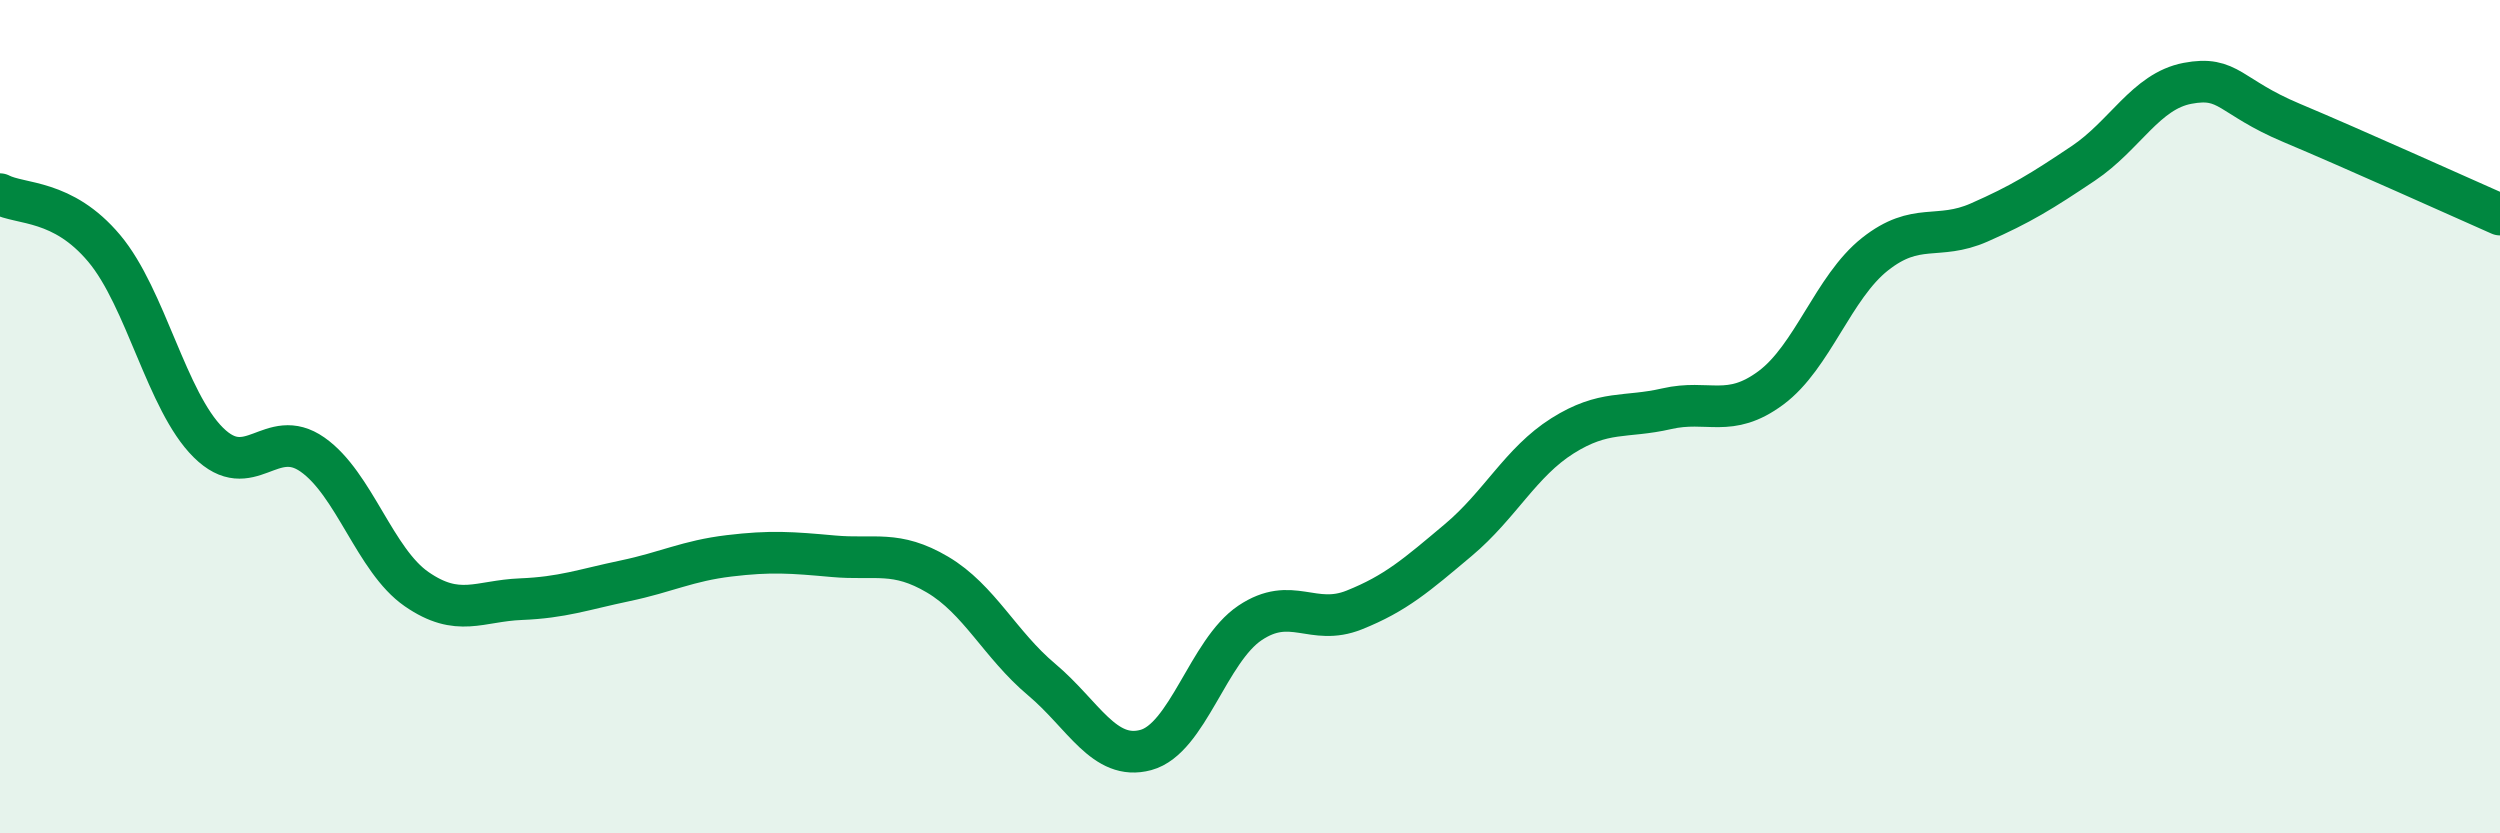
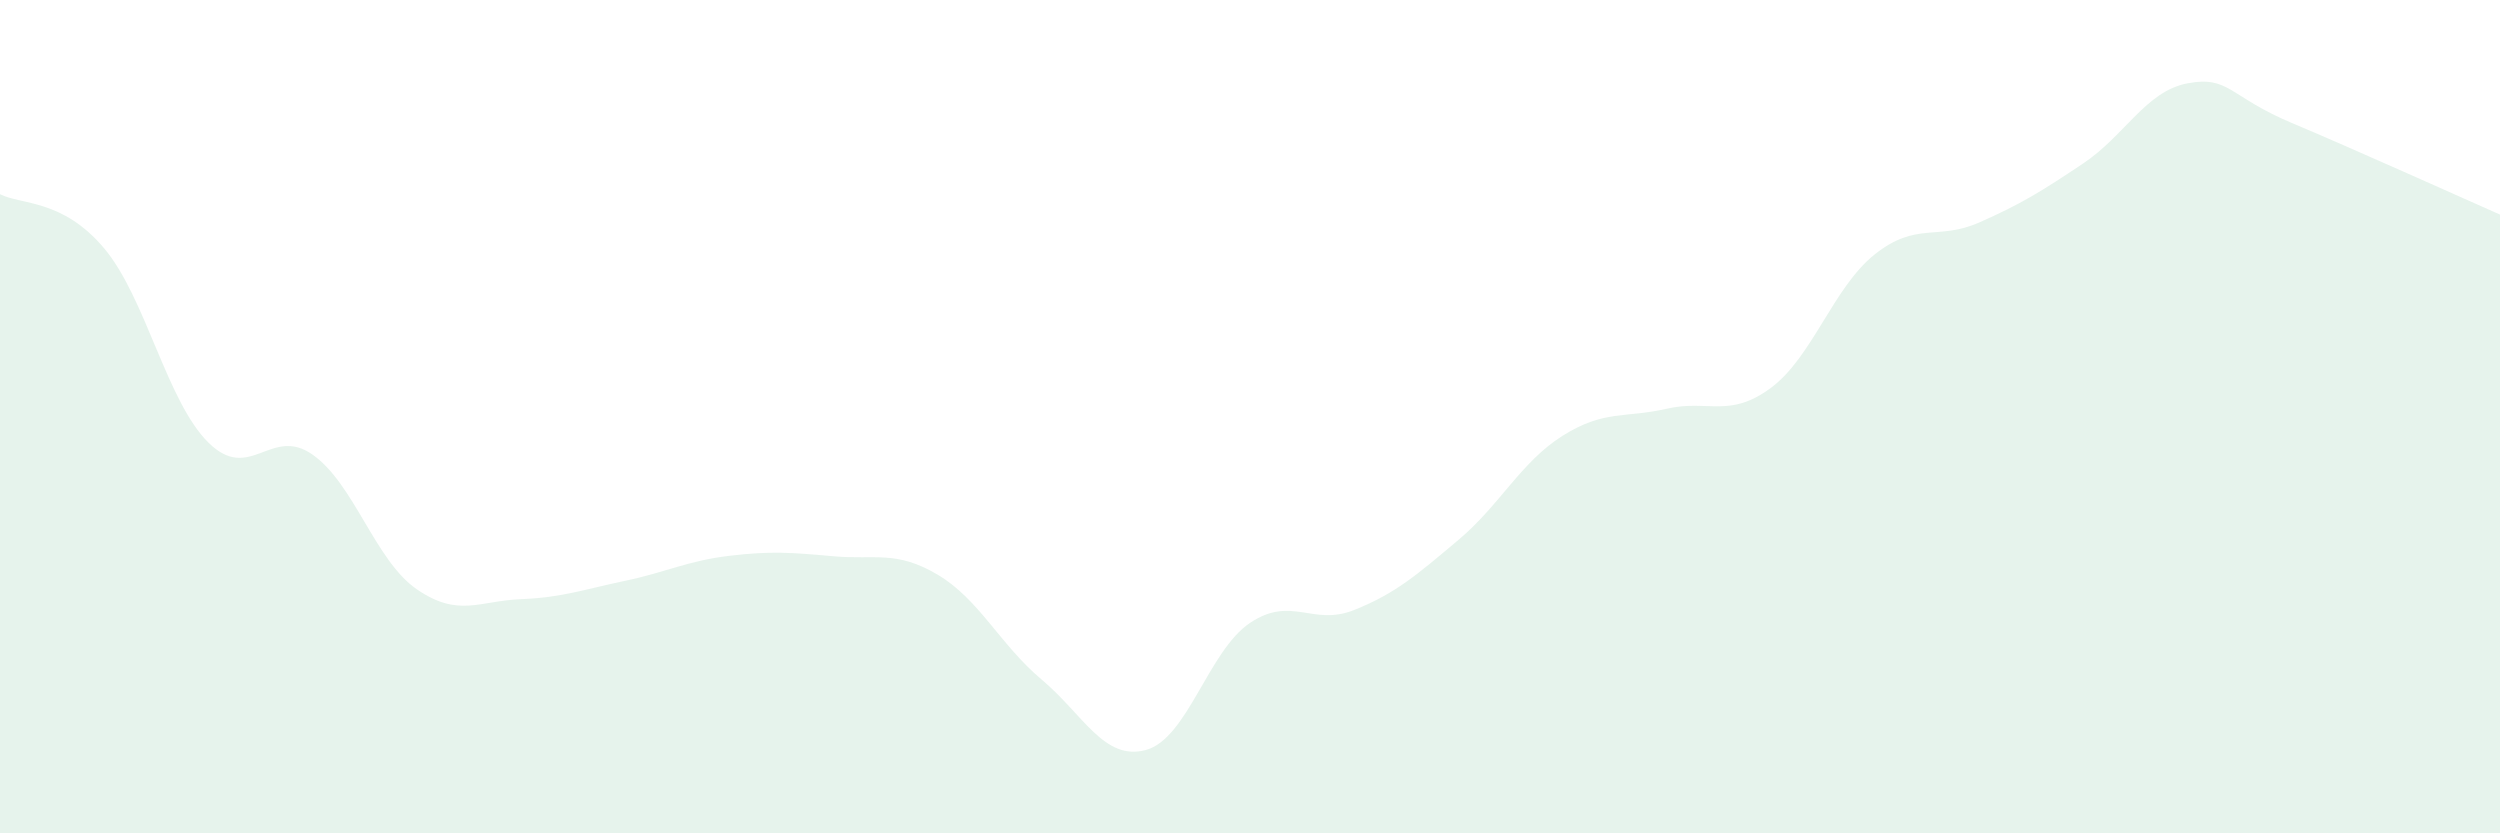
<svg xmlns="http://www.w3.org/2000/svg" width="60" height="20" viewBox="0 0 60 20">
  <path d="M 0,4.66 C 0.5,4.92 1.5,4.77 2.5,5.96 C 3.5,7.15 4,9.63 5,10.62 C 6,11.61 6.5,10.21 7.5,10.91 C 8.5,11.61 9,13.45 10,14.14 C 11,14.83 11.5,14.42 12.5,14.38 C 13.5,14.34 14,14.15 15,13.94 C 16,13.73 16.5,13.46 17.5,13.34 C 18.5,13.22 19,13.26 20,13.35 C 21,13.44 21.5,13.2 22.5,13.79 C 23.5,14.38 24,15.47 25,16.31 C 26,17.15 26.5,18.27 27.5,18 C 28.5,17.73 29,15.62 30,14.95 C 31,14.28 31.5,15.04 32.5,14.64 C 33.5,14.24 34,13.8 35,12.96 C 36,12.12 36.5,11.09 37.5,10.46 C 38.5,9.83 39,10.04 40,9.81 C 41,9.58 41.5,10.05 42.5,9.31 C 43.5,8.57 44,6.89 45,6.1 C 46,5.31 46.5,5.78 47.5,5.34 C 48.5,4.9 49,4.59 50,3.92 C 51,3.25 51.5,2.19 52.5,2 C 53.5,1.81 53.5,2.32 55,2.95 C 56.5,3.58 59,4.71 60,5.15L60 20L0 20Z" fill="#008740" opacity="0.1" stroke-linecap="round" stroke-linejoin="round" />
-   <path d="M 0,4.66 C 0.5,4.92 1.5,4.77 2.5,5.96 C 3.5,7.15 4,9.63 5,10.62 C 6,11.61 6.5,10.21 7.5,10.91 C 8.5,11.61 9,13.45 10,14.14 C 11,14.83 11.5,14.42 12.5,14.38 C 13.5,14.34 14,14.15 15,13.94 C 16,13.73 16.5,13.46 17.5,13.34 C 18.5,13.22 19,13.26 20,13.35 C 21,13.44 21.5,13.2 22.5,13.79 C 23.5,14.38 24,15.47 25,16.31 C 26,17.15 26.5,18.27 27.5,18 C 28.5,17.73 29,15.62 30,14.95 C 31,14.28 31.5,15.04 32.5,14.64 C 33.5,14.24 34,13.8 35,12.96 C 36,12.12 36.5,11.09 37.5,10.46 C 38.5,9.83 39,10.04 40,9.81 C 41,9.58 41.5,10.05 42.5,9.31 C 43.5,8.57 44,6.89 45,6.1 C 46,5.31 46.5,5.78 47.5,5.34 C 48.5,4.9 49,4.59 50,3.92 C 51,3.25 51.5,2.19 52.5,2 C 53.5,1.81 53.5,2.32 55,2.95 C 56.5,3.58 59,4.71 60,5.15" stroke="#008740" stroke-width="1" fill="none" stroke-linecap="round" stroke-linejoin="round" />
</svg>